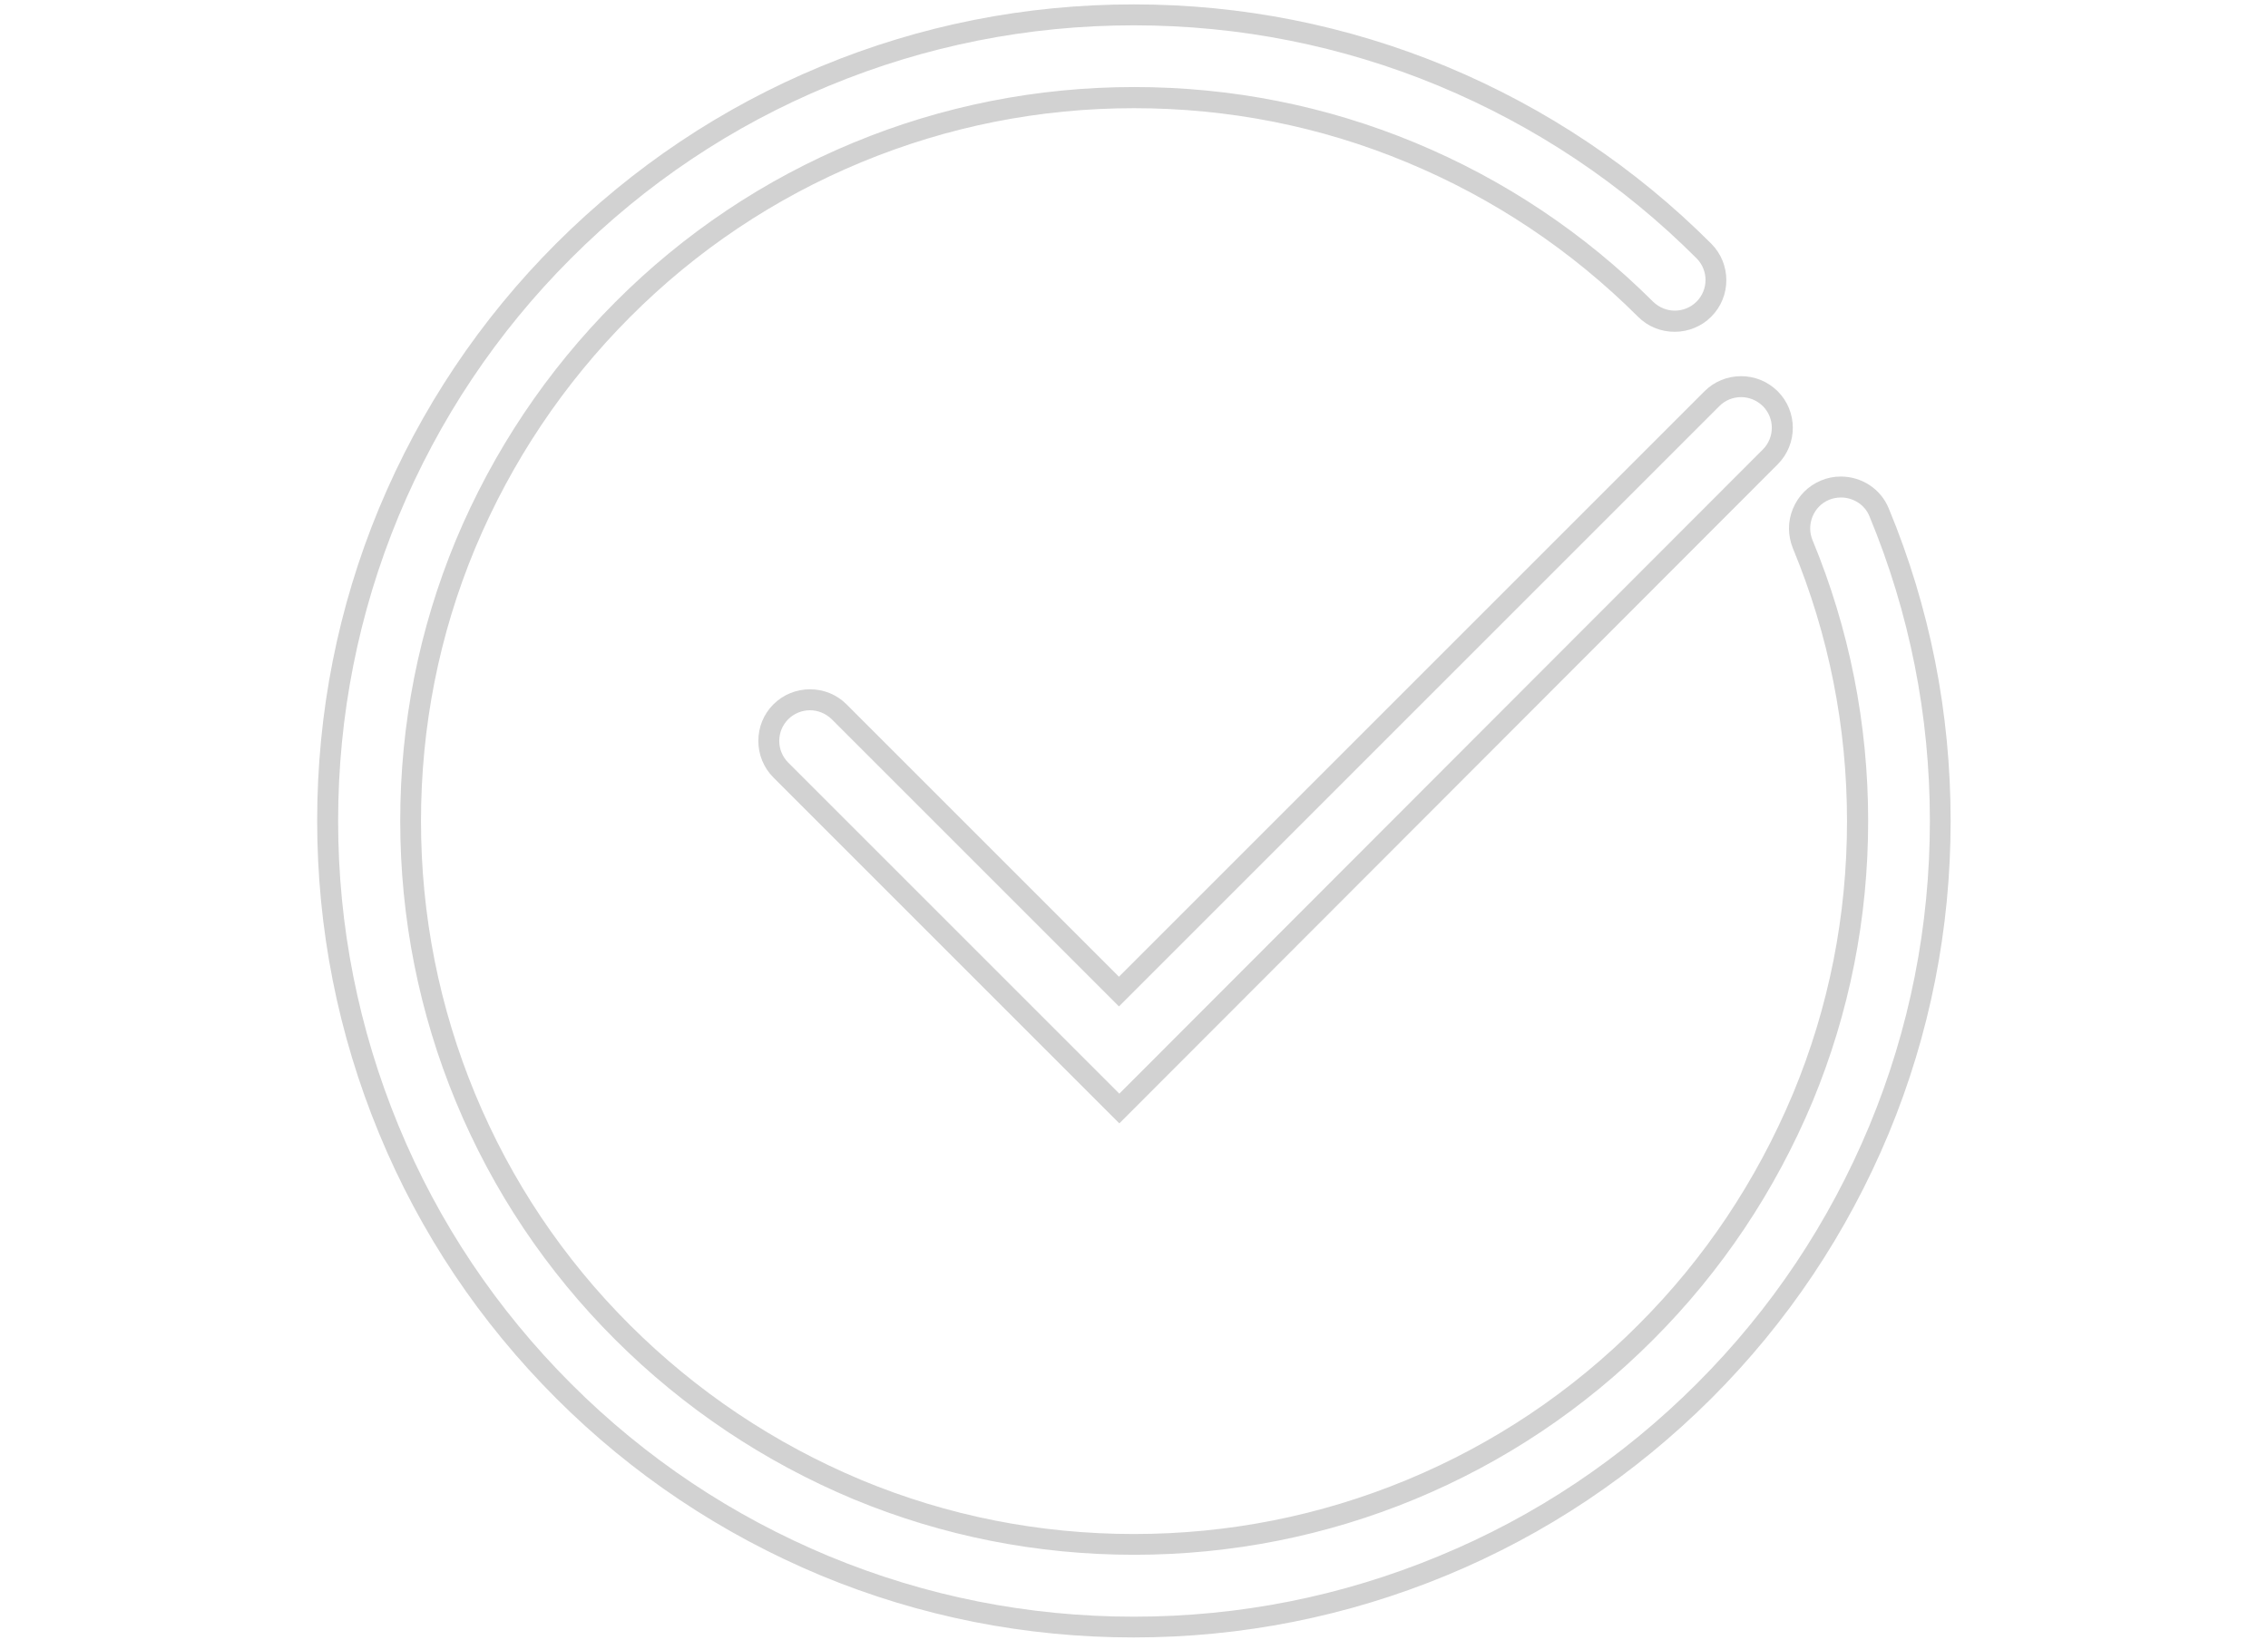
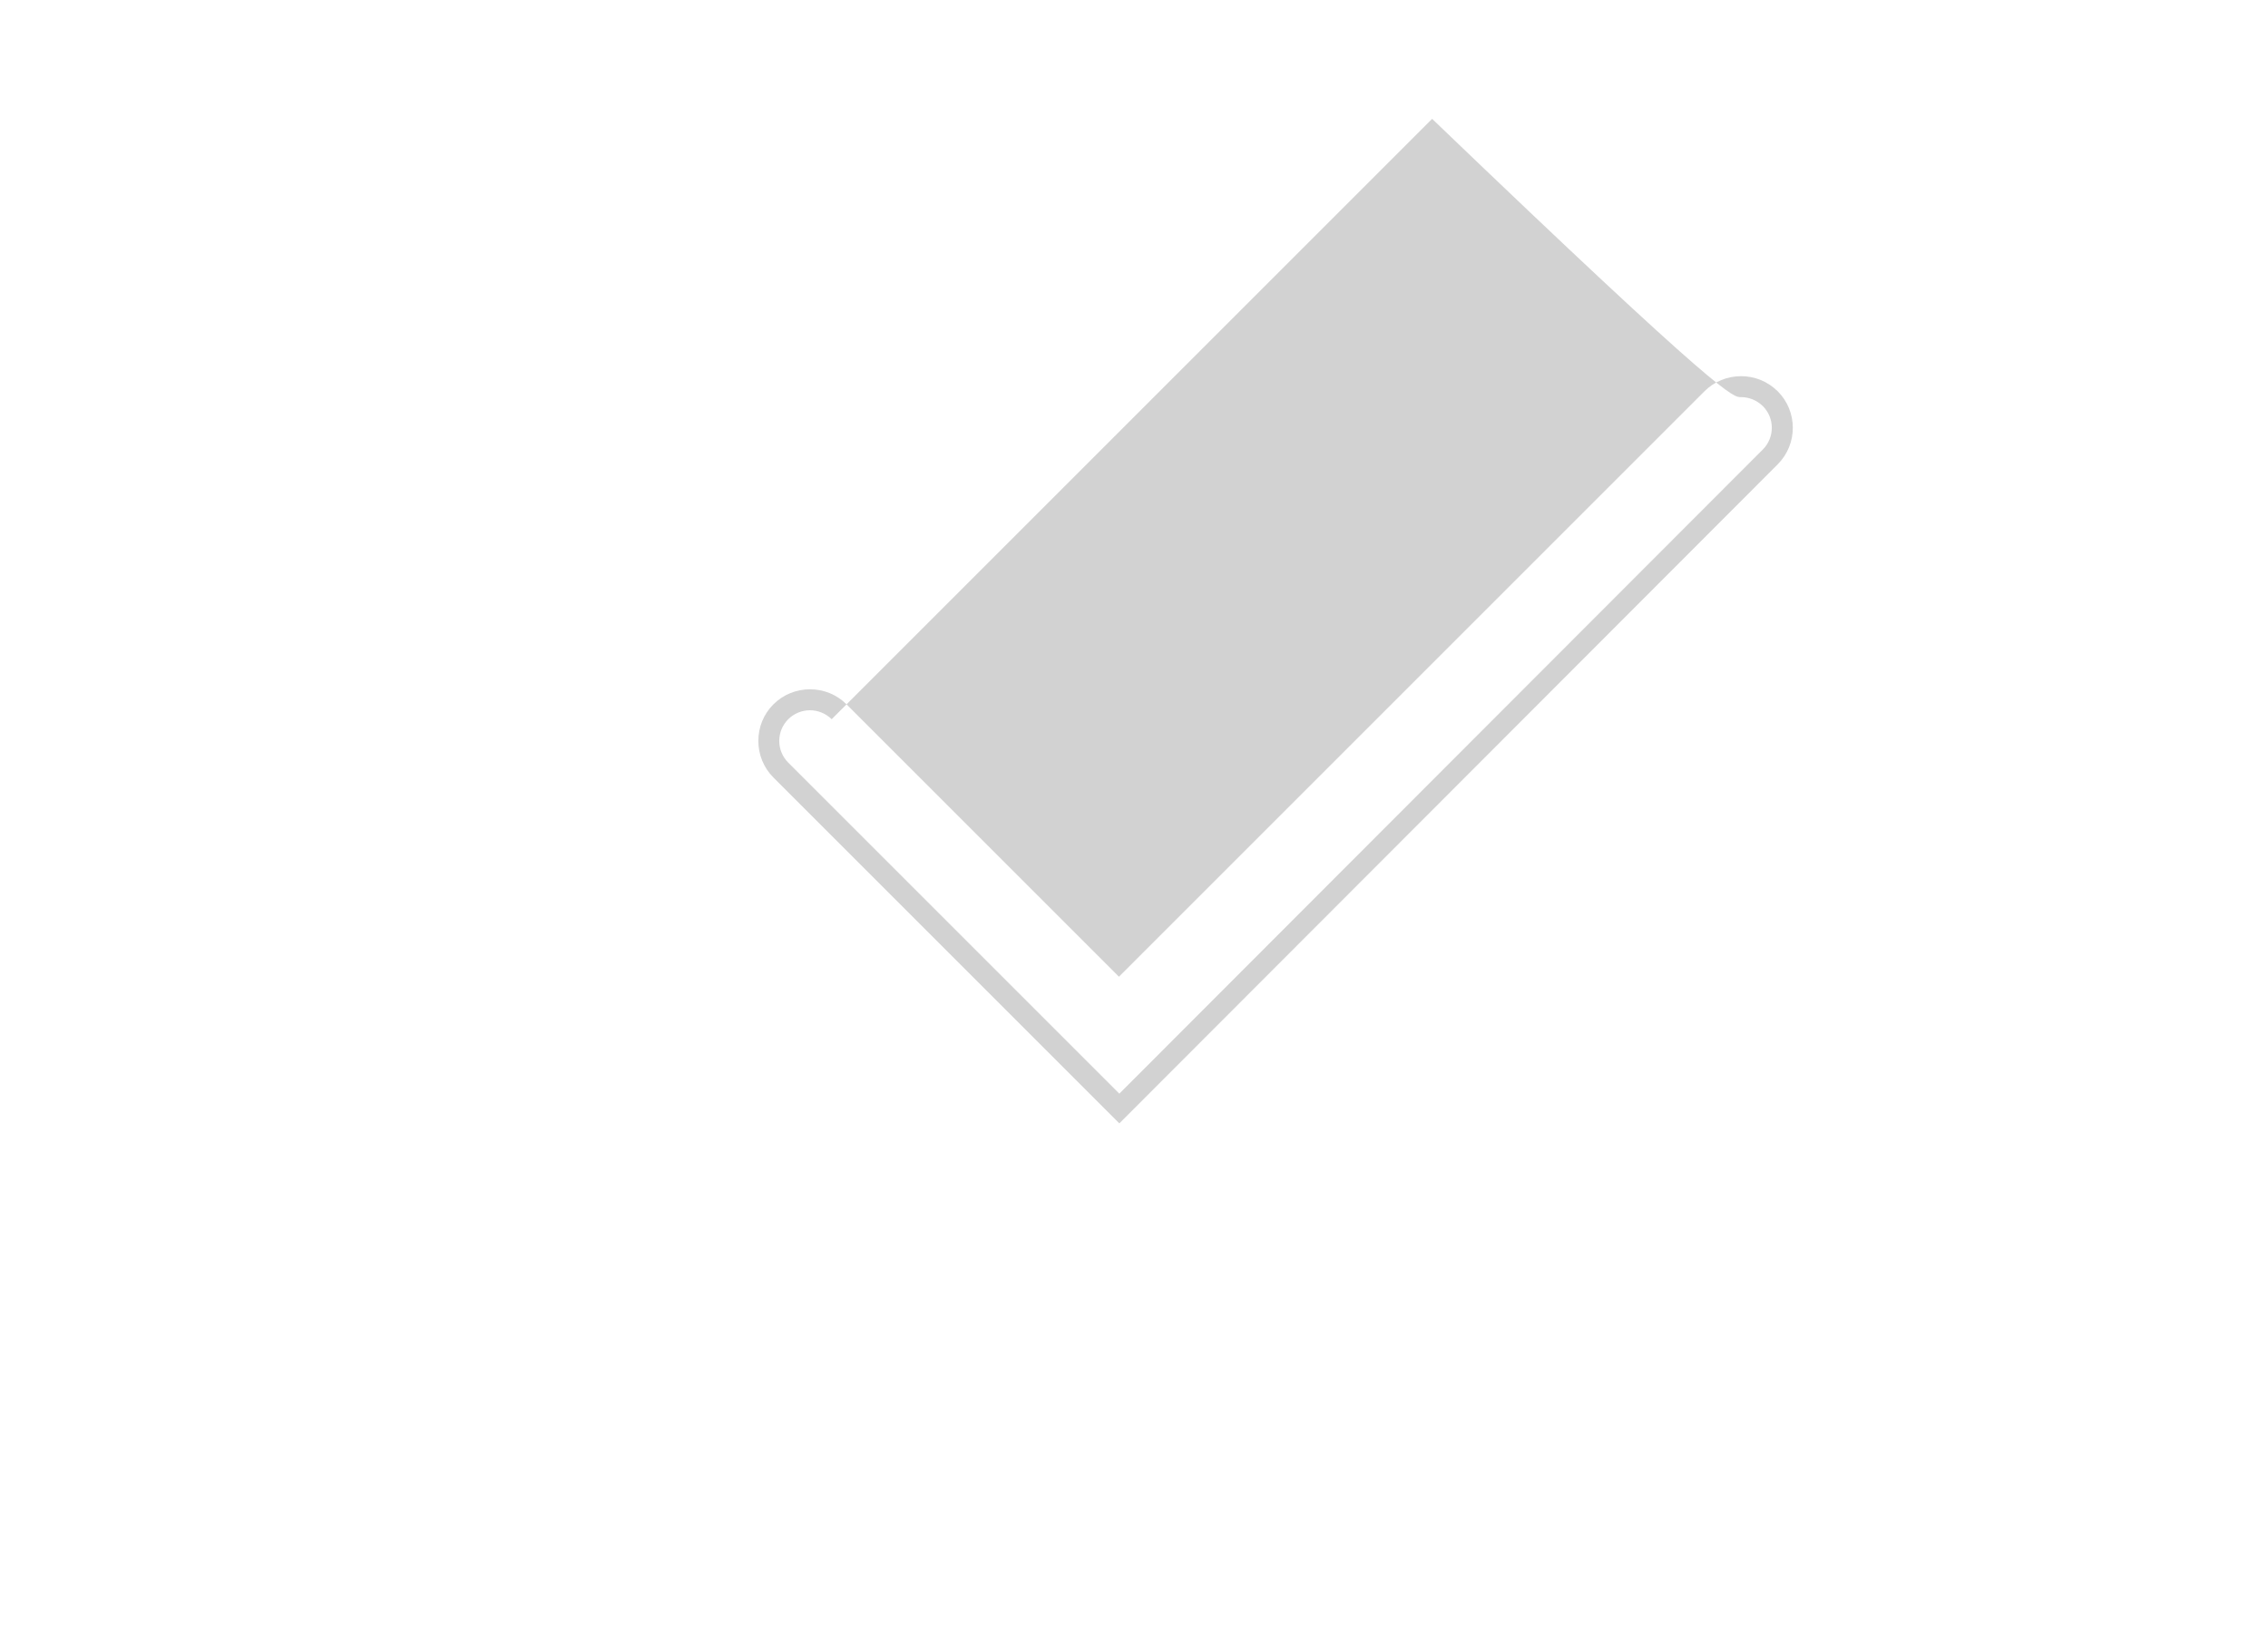
<svg xmlns="http://www.w3.org/2000/svg" version="1.1" id="Layer_1" x="0px" y="0px" viewBox="0 -10.1 1190.6 861" enable-background="new 0 -10.1 1190.6 861" xml:space="preserve">
  <g>
    <g>
-       <path fill="#D2D2D2" d="M595.2,3.2c55.4,0,109.2,10.7,159.9,31.7c50.9,21.2,96.4,51.5,135.5,90.6c6.3,6.3,6.3,16.5,0,22.8    c-3.1,3.1-7.3,4.7-11.4,4.7s-8.2-1.6-11.4-4.7c-36-35.9-78.2-64.1-125-83.5C696,45.4,646.4,35.6,595.4,35.6    c-51,0-100.8,9.9-147.4,29.2c-46.8,19.4-89,47.6-125,83.7c-36,36.1-64.1,78.2-83.7,125c-19.4,46.8-29.2,96.4-29.2,147.4    s9.9,100.8,29.2,147.4c19.4,46.8,47.6,89,83.7,125c36.1,36,78.2,64.1,125,83.7c46.8,19.4,96.4,29.2,147.4,29.2    s100.8-9.9,147.4-29.2c46.8-19.4,89-47.6,125-83.7c36-36,64.1-78.2,83.7-125c19.4-46.8,29.2-96.4,29.2-147.4    s-9.9-100.8-29.2-147.4c-3.4-8.2,0.5-17.8,8.7-21.2c2-0.8,4.1-1.2,6.2-1.2c6.4,0,12.5,3.7,15,9.9c21,50.7,31.7,104.5,31.7,159.9    c0,55.4-10.7,109.2-31.7,159.9c-21.2,50.9-51.5,96.4-90.6,135.5c-39.1,39.1-84.6,69.6-135.5,90.6    c-50.9,21.1-104.7,31.8-160.1,31.8c-55.4,0-109.2-10.7-159.9-31.7c-50.9-21.2-96.4-51.5-135.5-90.6    c-39.1-39.1-69.6-84.6-90.6-135.5c-21-50.9-31.7-104.7-31.7-160c0-55.3,10.7-109.2,31.7-159.9c21.2-50.9,51.5-96.4,90.6-135.5    c39.1-39.1,84.6-69.6,135.5-90.6C486,13.9,539.8,3.2,595.2,3.2 M595.2-7.8c-56.8,0-112,10.9-164.1,32.5    c-52,21.5-98.8,52.8-139.1,93c-39.9,39.9-71.2,86.7-93,139c-21.6,52.1-32.5,107.4-32.5,164.1c0,56.6,10.9,111.9,32.5,164.2    c21.5,52.1,52.8,98.9,93,139.1c39.9,39.9,86.7,71.2,139,93c52.1,21.6,107.4,32.5,164.1,32.5c56.8,0,112.1-11,164.3-32.6    c52-21.5,98.8-52.8,139.1-93c39.9-39.9,71.2-86.7,93-139c21.6-52.1,32.5-107.4,32.5-164.1c0-56.8-10.9-112-32.5-164.1    c-4.2-10.2-14.1-16.7-25.2-16.7c-3.6,0-7.1,0.7-10.4,2.1c-6.7,2.8-11.9,8-14.7,14.8c-2.8,6.7-2.7,14.1,0,20.8    c18.8,45.4,28.4,93.6,28.4,143.2c0,49.6-9.5,97.8-28.4,143.2c-19.2,45.8-46.5,86.7-81.3,121.4c-34.9,35-75.8,62.4-121.4,81.3    c-45.4,18.8-93.6,28.4-143.2,28.4c-49.6,0-97.8-9.5-143.2-28.4c-45.6-19.1-86.5-46.5-121.4-81.3c-35-34.9-62.4-75.8-81.3-121.4    c-18.8-45.4-28.4-93.6-28.4-143.2c0-49.6,9.5-97.8,28.4-143.2c19.1-45.6,46.5-86.5,81.3-121.4c34.9-35,75.8-62.4,121.4-81.3    c45.4-18.8,93.6-28.4,143.2-28.4c49.6,0,97.8,9.5,143.2,28.4c45.5,18.9,86.4,46.2,121.4,81.1c5.1,5.1,11.9,7.9,19.2,7.9    c7.2,0,14.1-2.8,19.2-7.9c10.6-10.6,10.6-27.8,0-38.4c-39.9-39.9-86.7-71.2-139-93C707.2,3.2,651.9-7.8,595.2-7.8L595.2-7.8z" />
-     </g>
+       </g>
  </g>
  <g>
-     <path fill="#D2D2D2" d="M914,198.4c4.1,0,8.2,1.6,11.4,4.7c6.3,6.3,6.3,16.5,0,22.8L587.6,564.1L413.8,390.3   c-6.3-6.3-6.3-16.5,0-22.8c3.1-3.1,7.3-4.7,11.4-4.7s8.2,1.6,11.4,4.7l150.8,150.8l315.2-315.2C905.7,200,909.8,198.4,914,198.4    M914,187.4c-7.2,0-14.1,2.8-19.2,7.9L587.4,502.7l-143-143c-5.1-5.1-11.9-7.9-19.2-7.9c-7.2,0-14.1,2.8-19.2,7.9   s-7.9,11.9-7.9,19.2c0,7.2,2.8,14.1,7.9,19.2l173.8,173.8l7.8,7.8l7.8-7.8l337.8-338.2c10.6-10.6,10.6-27.8,0-38.4   C928,190.2,921.2,187.4,914,187.4L914,187.4z" />
+     <path fill="#D2D2D2" d="M914,198.4c4.1,0,8.2,1.6,11.4,4.7c6.3,6.3,6.3,16.5,0,22.8L587.6,564.1L413.8,390.3   c-6.3-6.3-6.3-16.5,0-22.8c3.1-3.1,7.3-4.7,11.4-4.7s8.2,1.6,11.4,4.7l315.2-315.2C905.7,200,909.8,198.4,914,198.4    M914,187.4c-7.2,0-14.1,2.8-19.2,7.9L587.4,502.7l-143-143c-5.1-5.1-11.9-7.9-19.2-7.9c-7.2,0-14.1,2.8-19.2,7.9   s-7.9,11.9-7.9,19.2c0,7.2,2.8,14.1,7.9,19.2l173.8,173.8l7.8,7.8l7.8-7.8l337.8-338.2c10.6-10.6,10.6-27.8,0-38.4   C928,190.2,921.2,187.4,914,187.4L914,187.4z" />
  </g>
</svg>